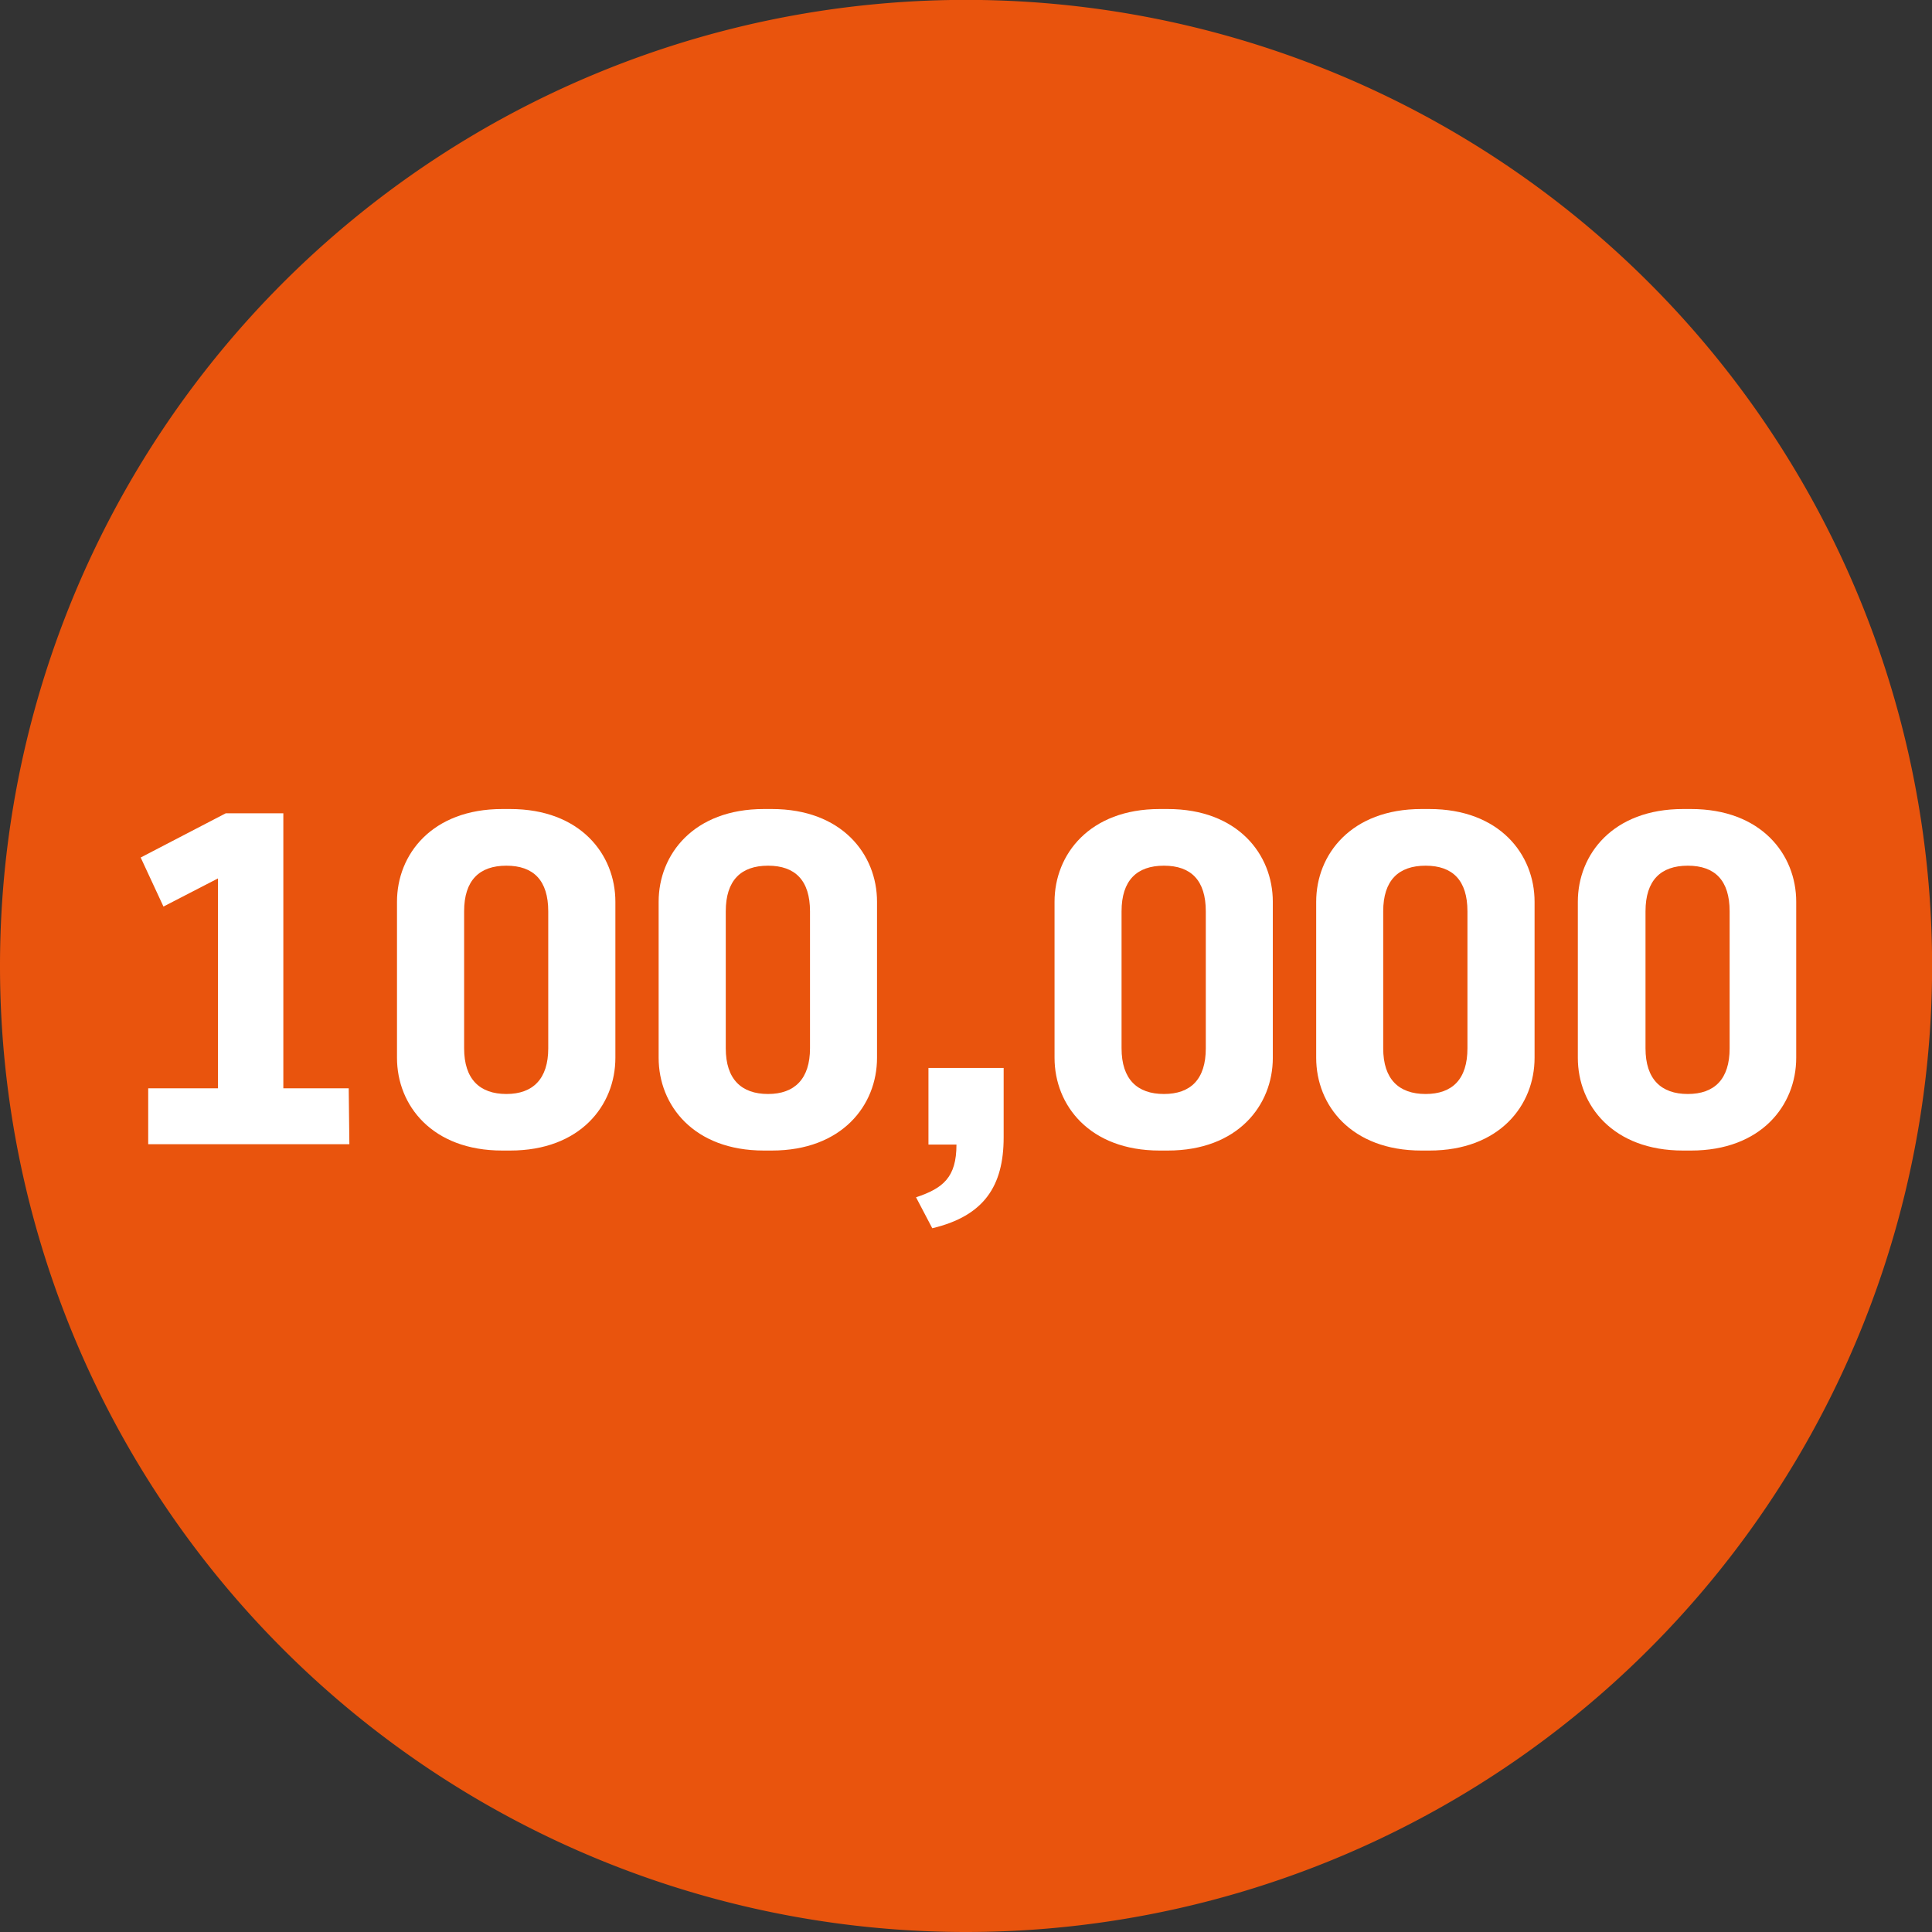
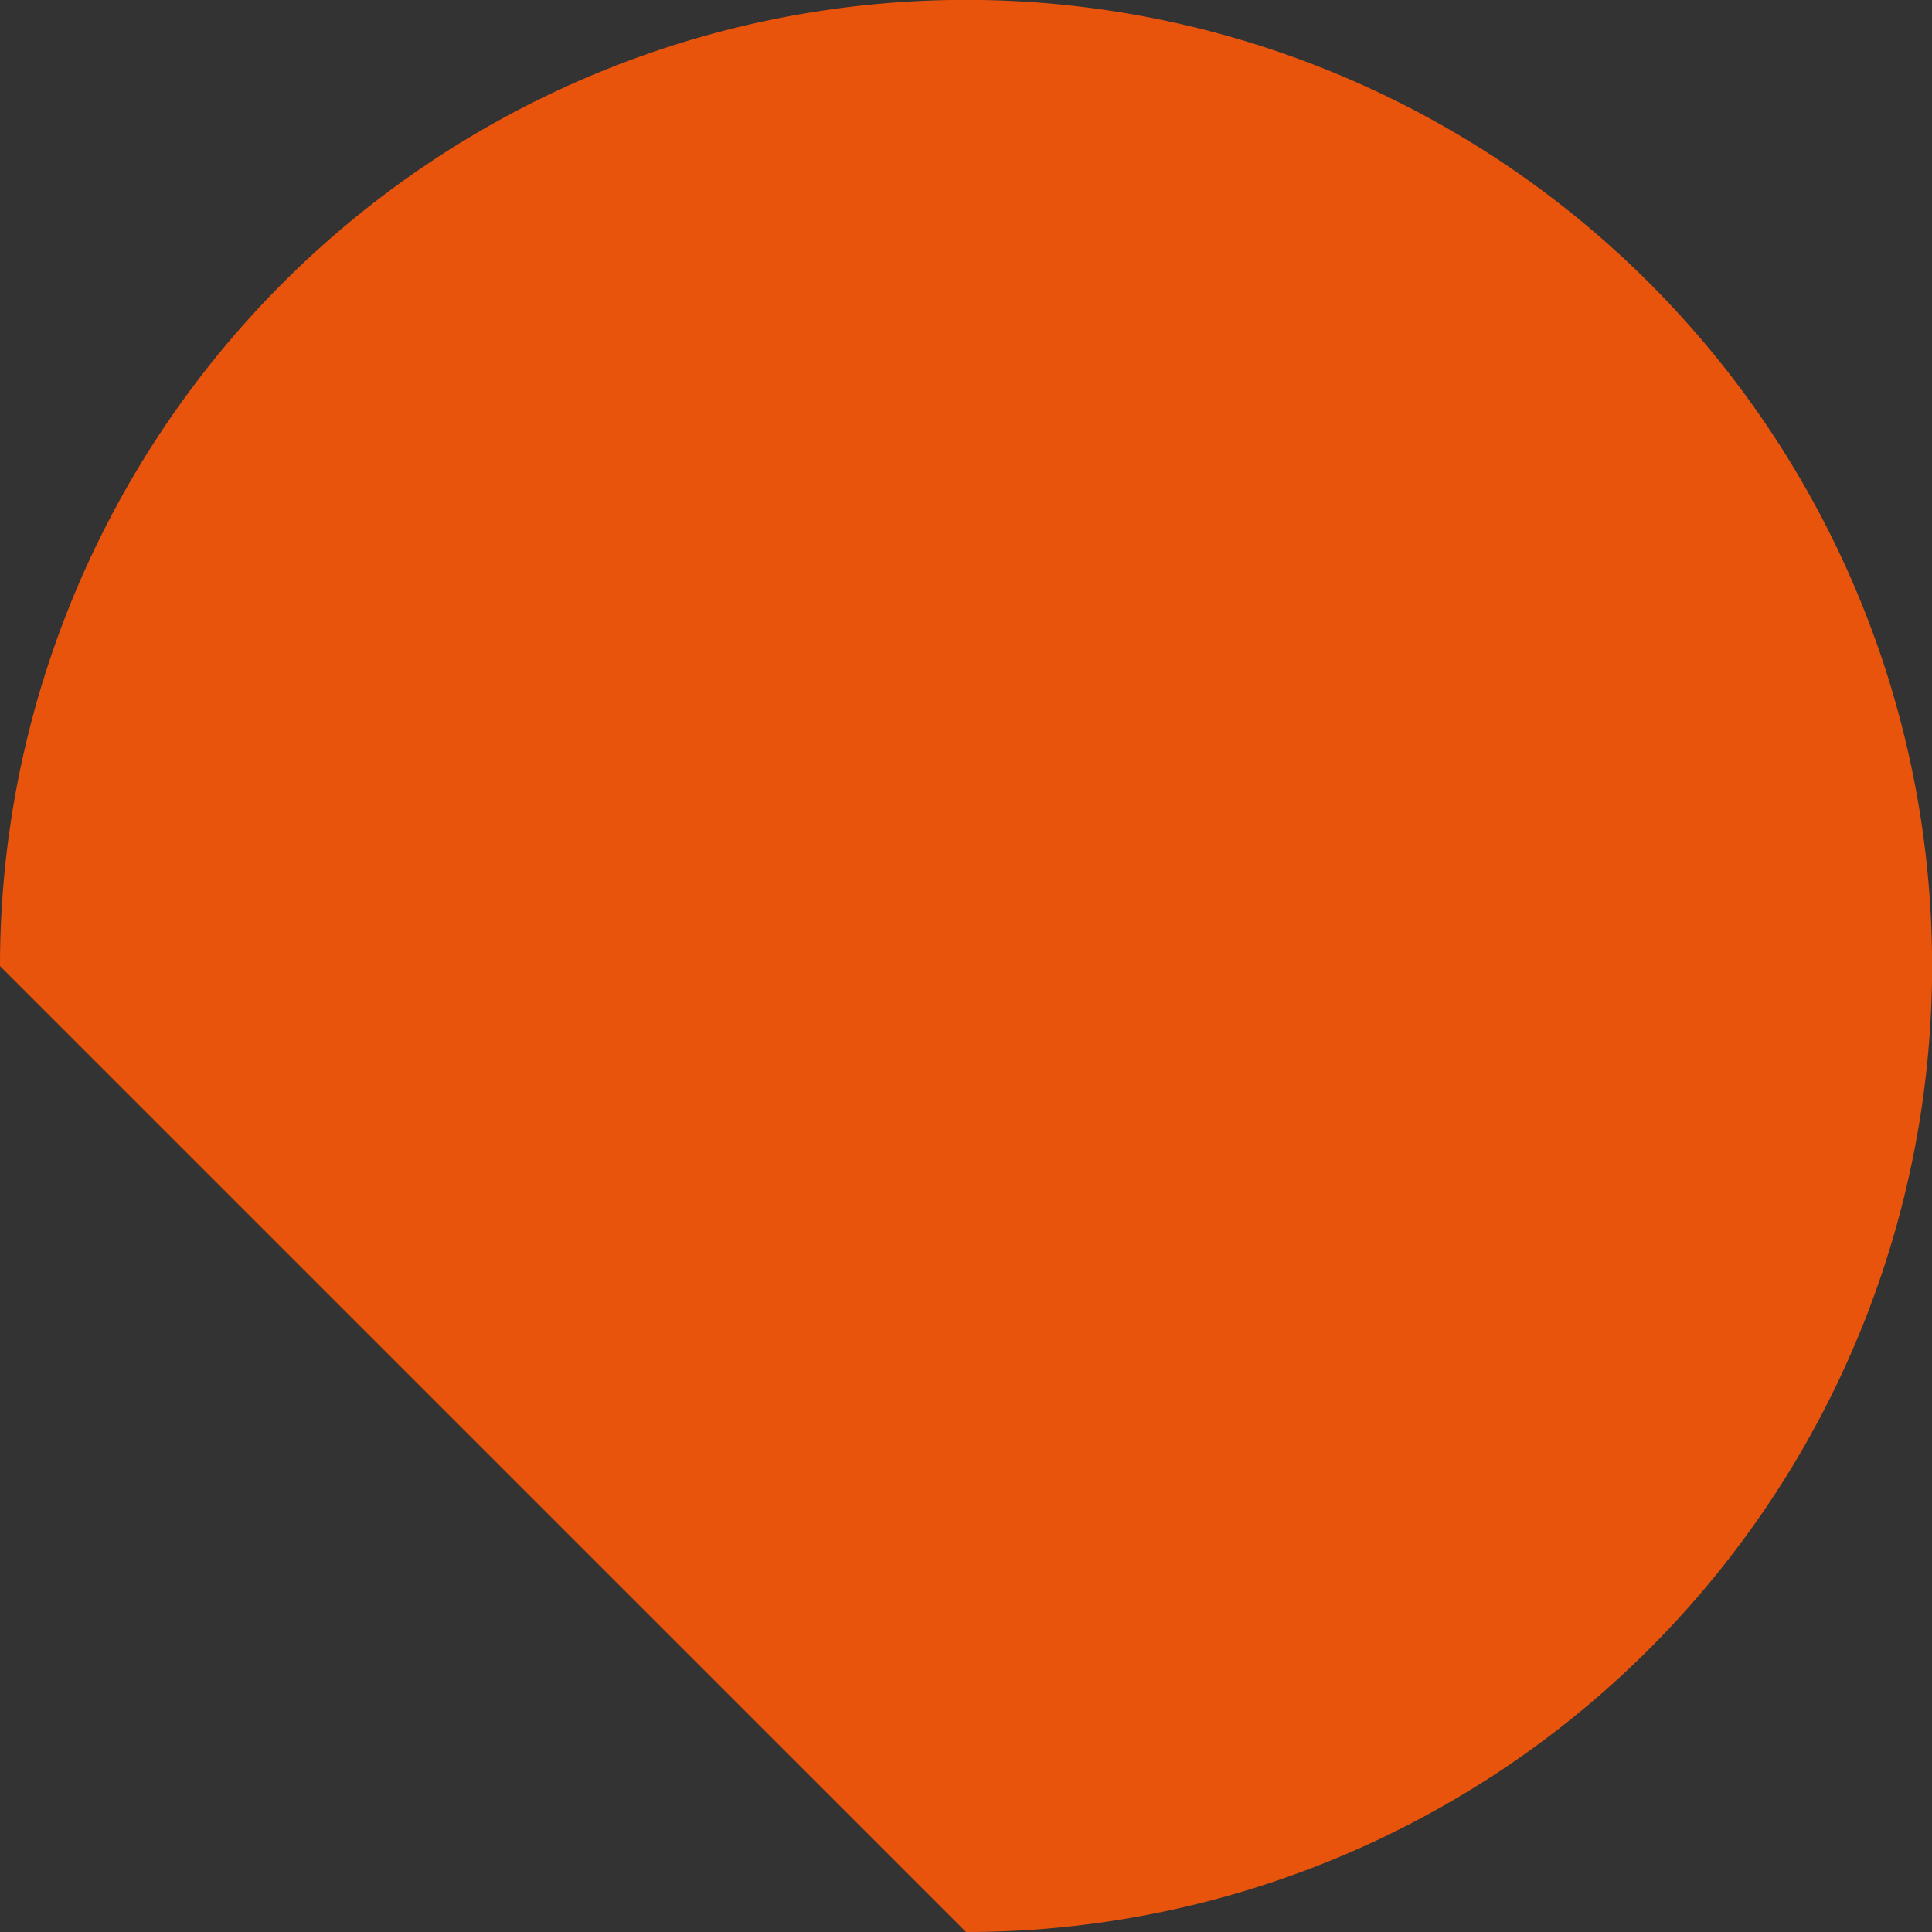
<svg xmlns="http://www.w3.org/2000/svg" viewBox="0 0 177.29 177.29">
  <rect x="0" y="0" width="177.29" height="177.29" fill="#333333" stroke="none" />
  <g data-name="Layer 2">
    <g data-name="Layer 1">
-       <path d="M88.65 177.29A88.65 88.65 0 100 88.65a88.65 88.65 0 0088.65 88.64" fill="#e9540d" />
-       <path d="M32.06 105H13.6v-5.13H20V80.61l-5 2.58-2.09-4.5 7.81-4.06H26v25.24h6zm24.41-7.93c0 4.37-3.23 8.51-9.65 8.51h-.74c-6.42 0-9.65-4.14-9.65-8.51V82.75c0-4.36 3.23-8.51 9.65-8.51h.74c6.42 0 9.65 4.15 9.65 8.51zm-13.88-.87c0 2.84 1.44 4.19 3.88 4.19s3.84-1.39 3.84-4.19V83.63c0-2.84-1.35-4.19-3.84-4.19s-3.88 1.35-3.88 4.19zm37.89.87c0 4.37-3.23 8.51-9.65 8.51h-.74c-6.42 0-9.65-4.14-9.65-8.51V82.75c0-4.36 3.23-8.51 9.65-8.51h.74c6.42 0 9.65 4.15 9.65 8.51zM66.6 96.2c0 2.84 1.44 4.19 3.88 4.19s3.85-1.39 3.85-4.19V83.63c0-2.84-1.36-4.19-3.85-4.19s-3.88 1.35-3.88 4.19zM85.2 98h6.9v6.37c0 4.46-1.79 7.21-6.55 8.34l-1.49-2.84c2.49-.83 3.71-1.83 3.71-4.84H85.2zm31.6-.93c0 4.37-3.23 8.51-9.64 8.51h-.75c-6.41 0-9.64-4.14-9.64-8.51V82.75c0-4.36 3.23-8.51 9.64-8.51h.75c6.41 0 9.64 4.15 9.64 8.51zm-13.88-.87c0 2.84 1.44 4.19 3.89 4.19s3.84-1.35 3.84-4.19V83.63c0-2.84-1.35-4.19-3.84-4.19s-3.89 1.35-3.89 4.19zm37.9.87c0 4.37-3.23 8.51-9.65 8.51h-.74c-6.42 0-9.65-4.14-9.65-8.51V82.75c0-4.36 3.23-8.51 9.65-8.51h.74c6.42 0 9.65 4.15 9.65 8.51zm-13.89-.87c0 2.84 1.44 4.19 3.89 4.19s3.84-1.35 3.84-4.19V83.63c0-2.84-1.35-4.19-3.84-4.19s-3.89 1.35-3.89 4.19zm37.9.87c0 4.37-3.23 8.51-9.65 8.51h-.74c-6.42 0-9.65-4.14-9.65-8.51V82.75c0-4.36 3.23-8.51 9.65-8.51h.74c6.42 0 9.65 4.15 9.65 8.51zM151 96.2c0 2.84 1.44 4.19 3.88 4.19s3.84-1.35 3.84-4.19V83.63c0-2.84-1.35-4.19-3.84-4.19S151 80.79 151 83.63z" fill="#fff" />
+       <path d="M88.65 177.29A88.65 88.65 0 100 88.65" fill="#e9540d" />
    </g>
  </g>
</svg>